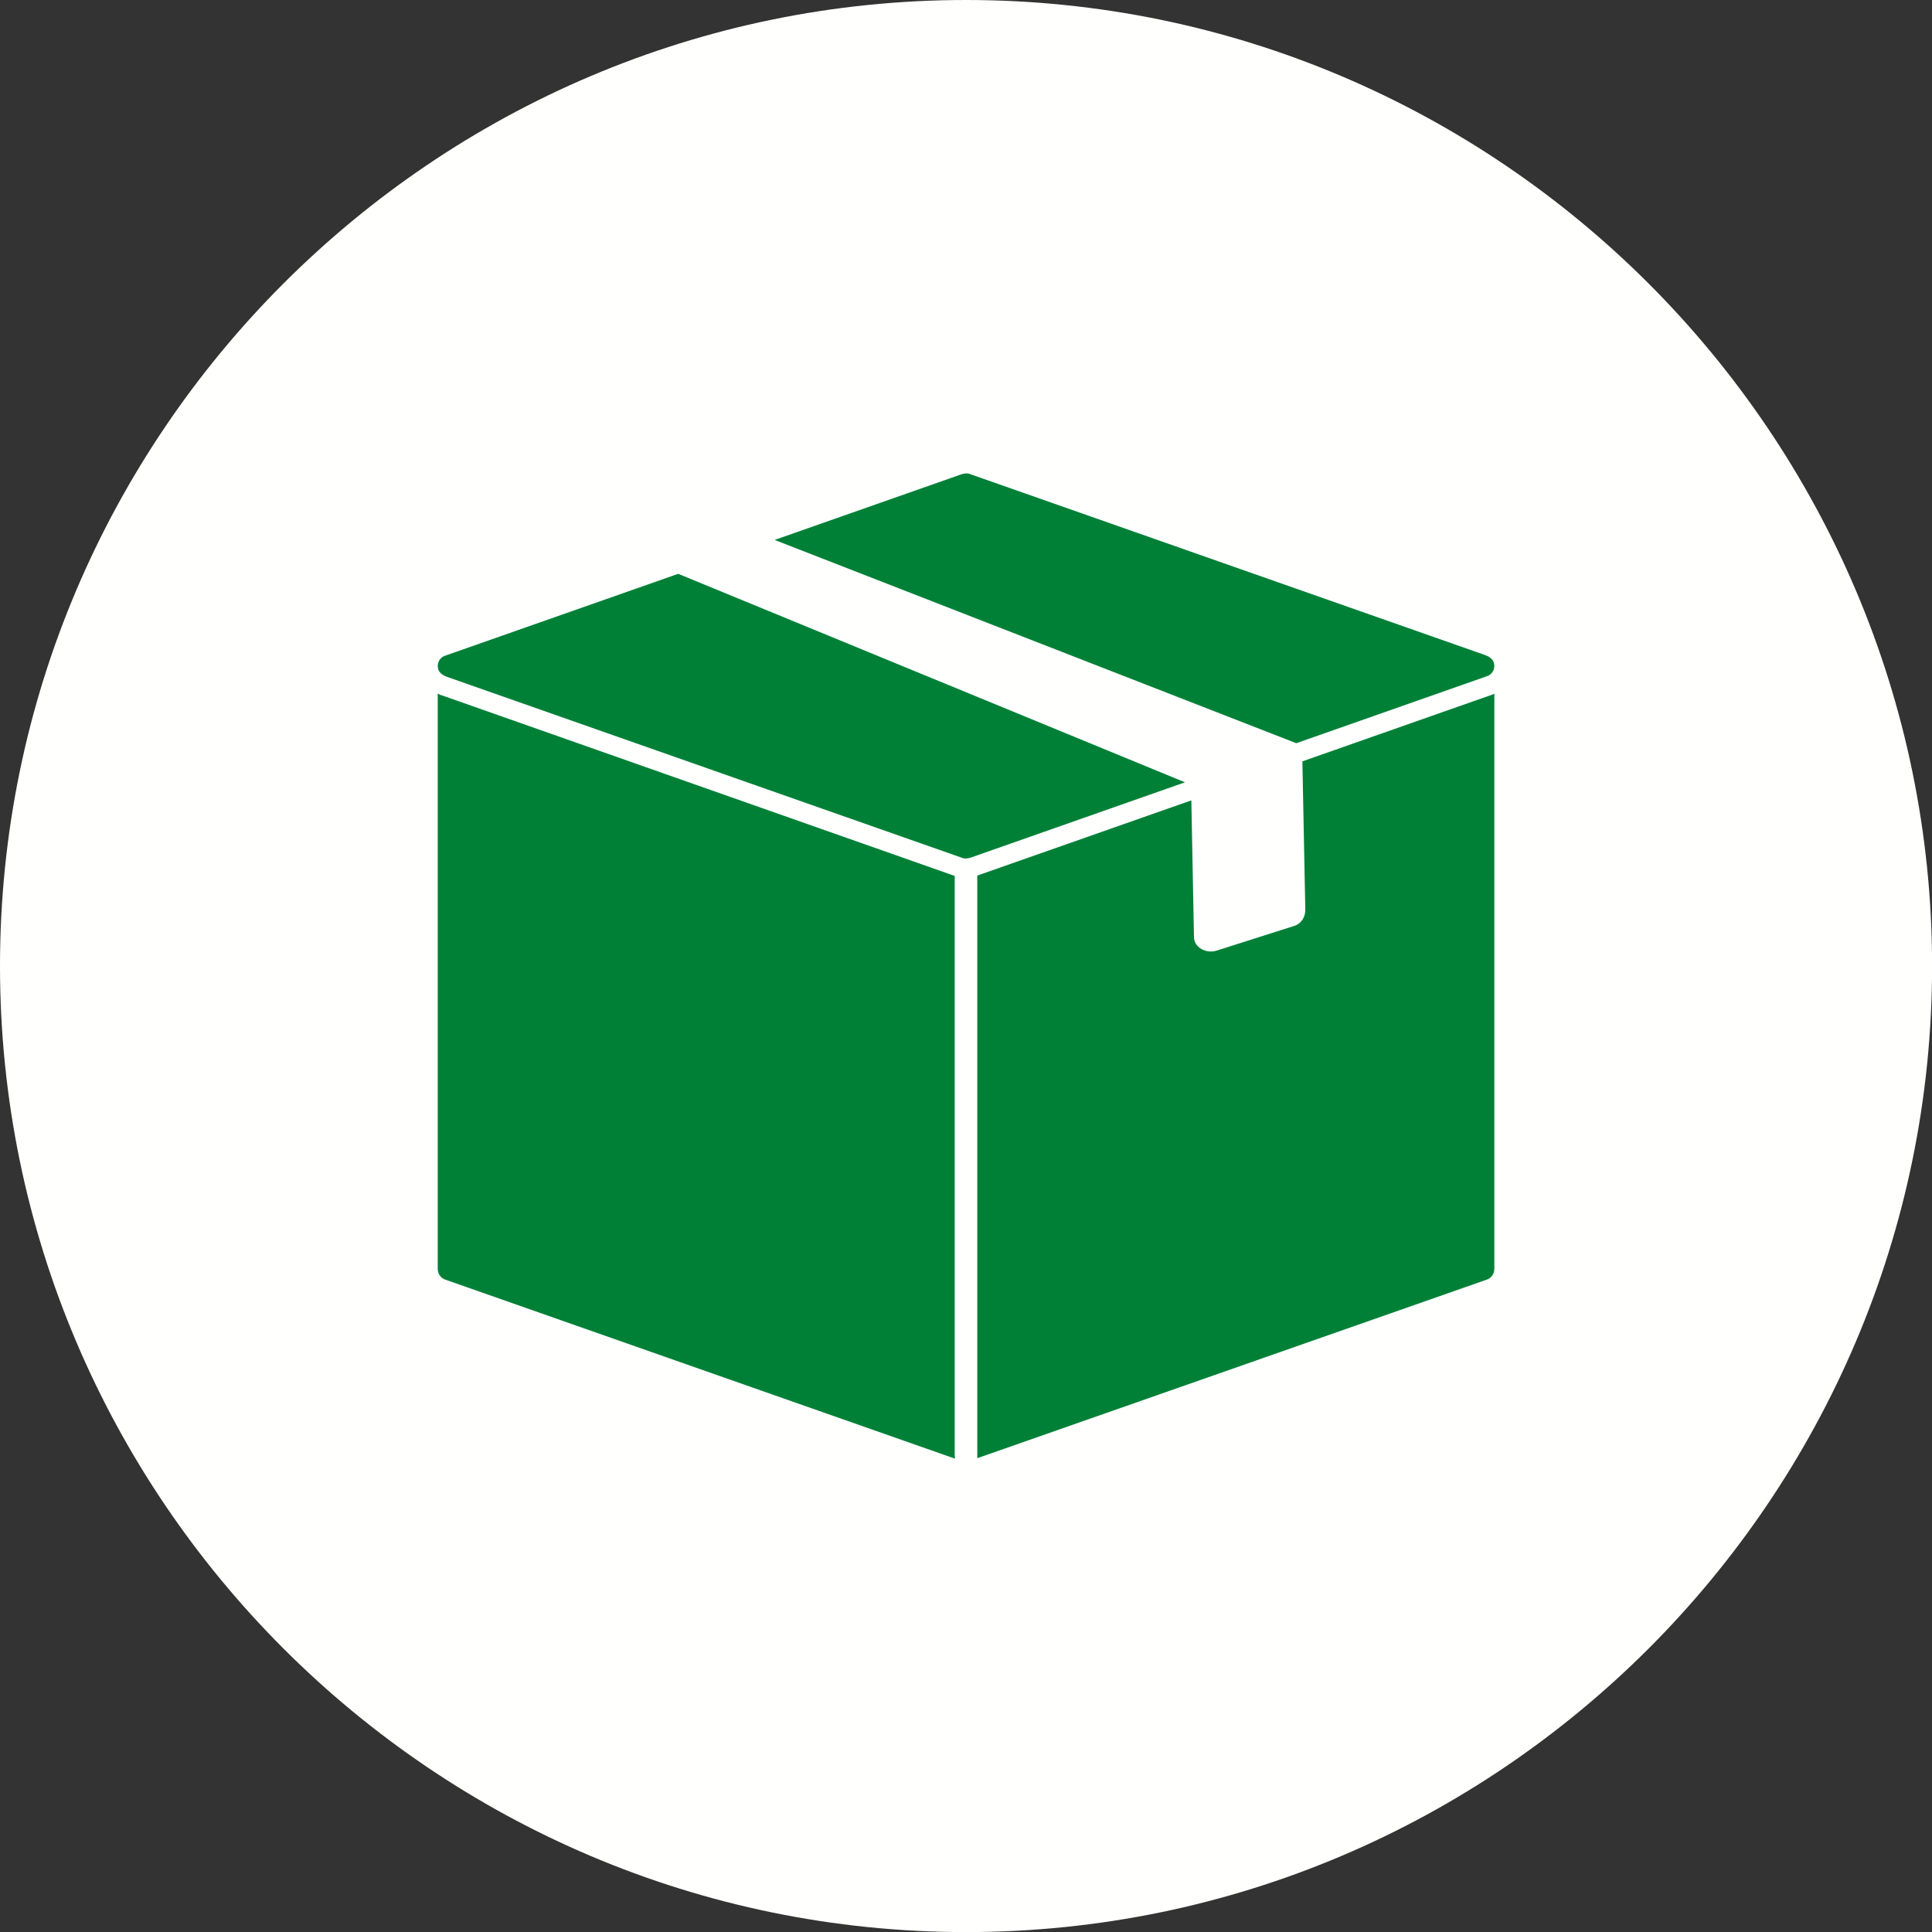
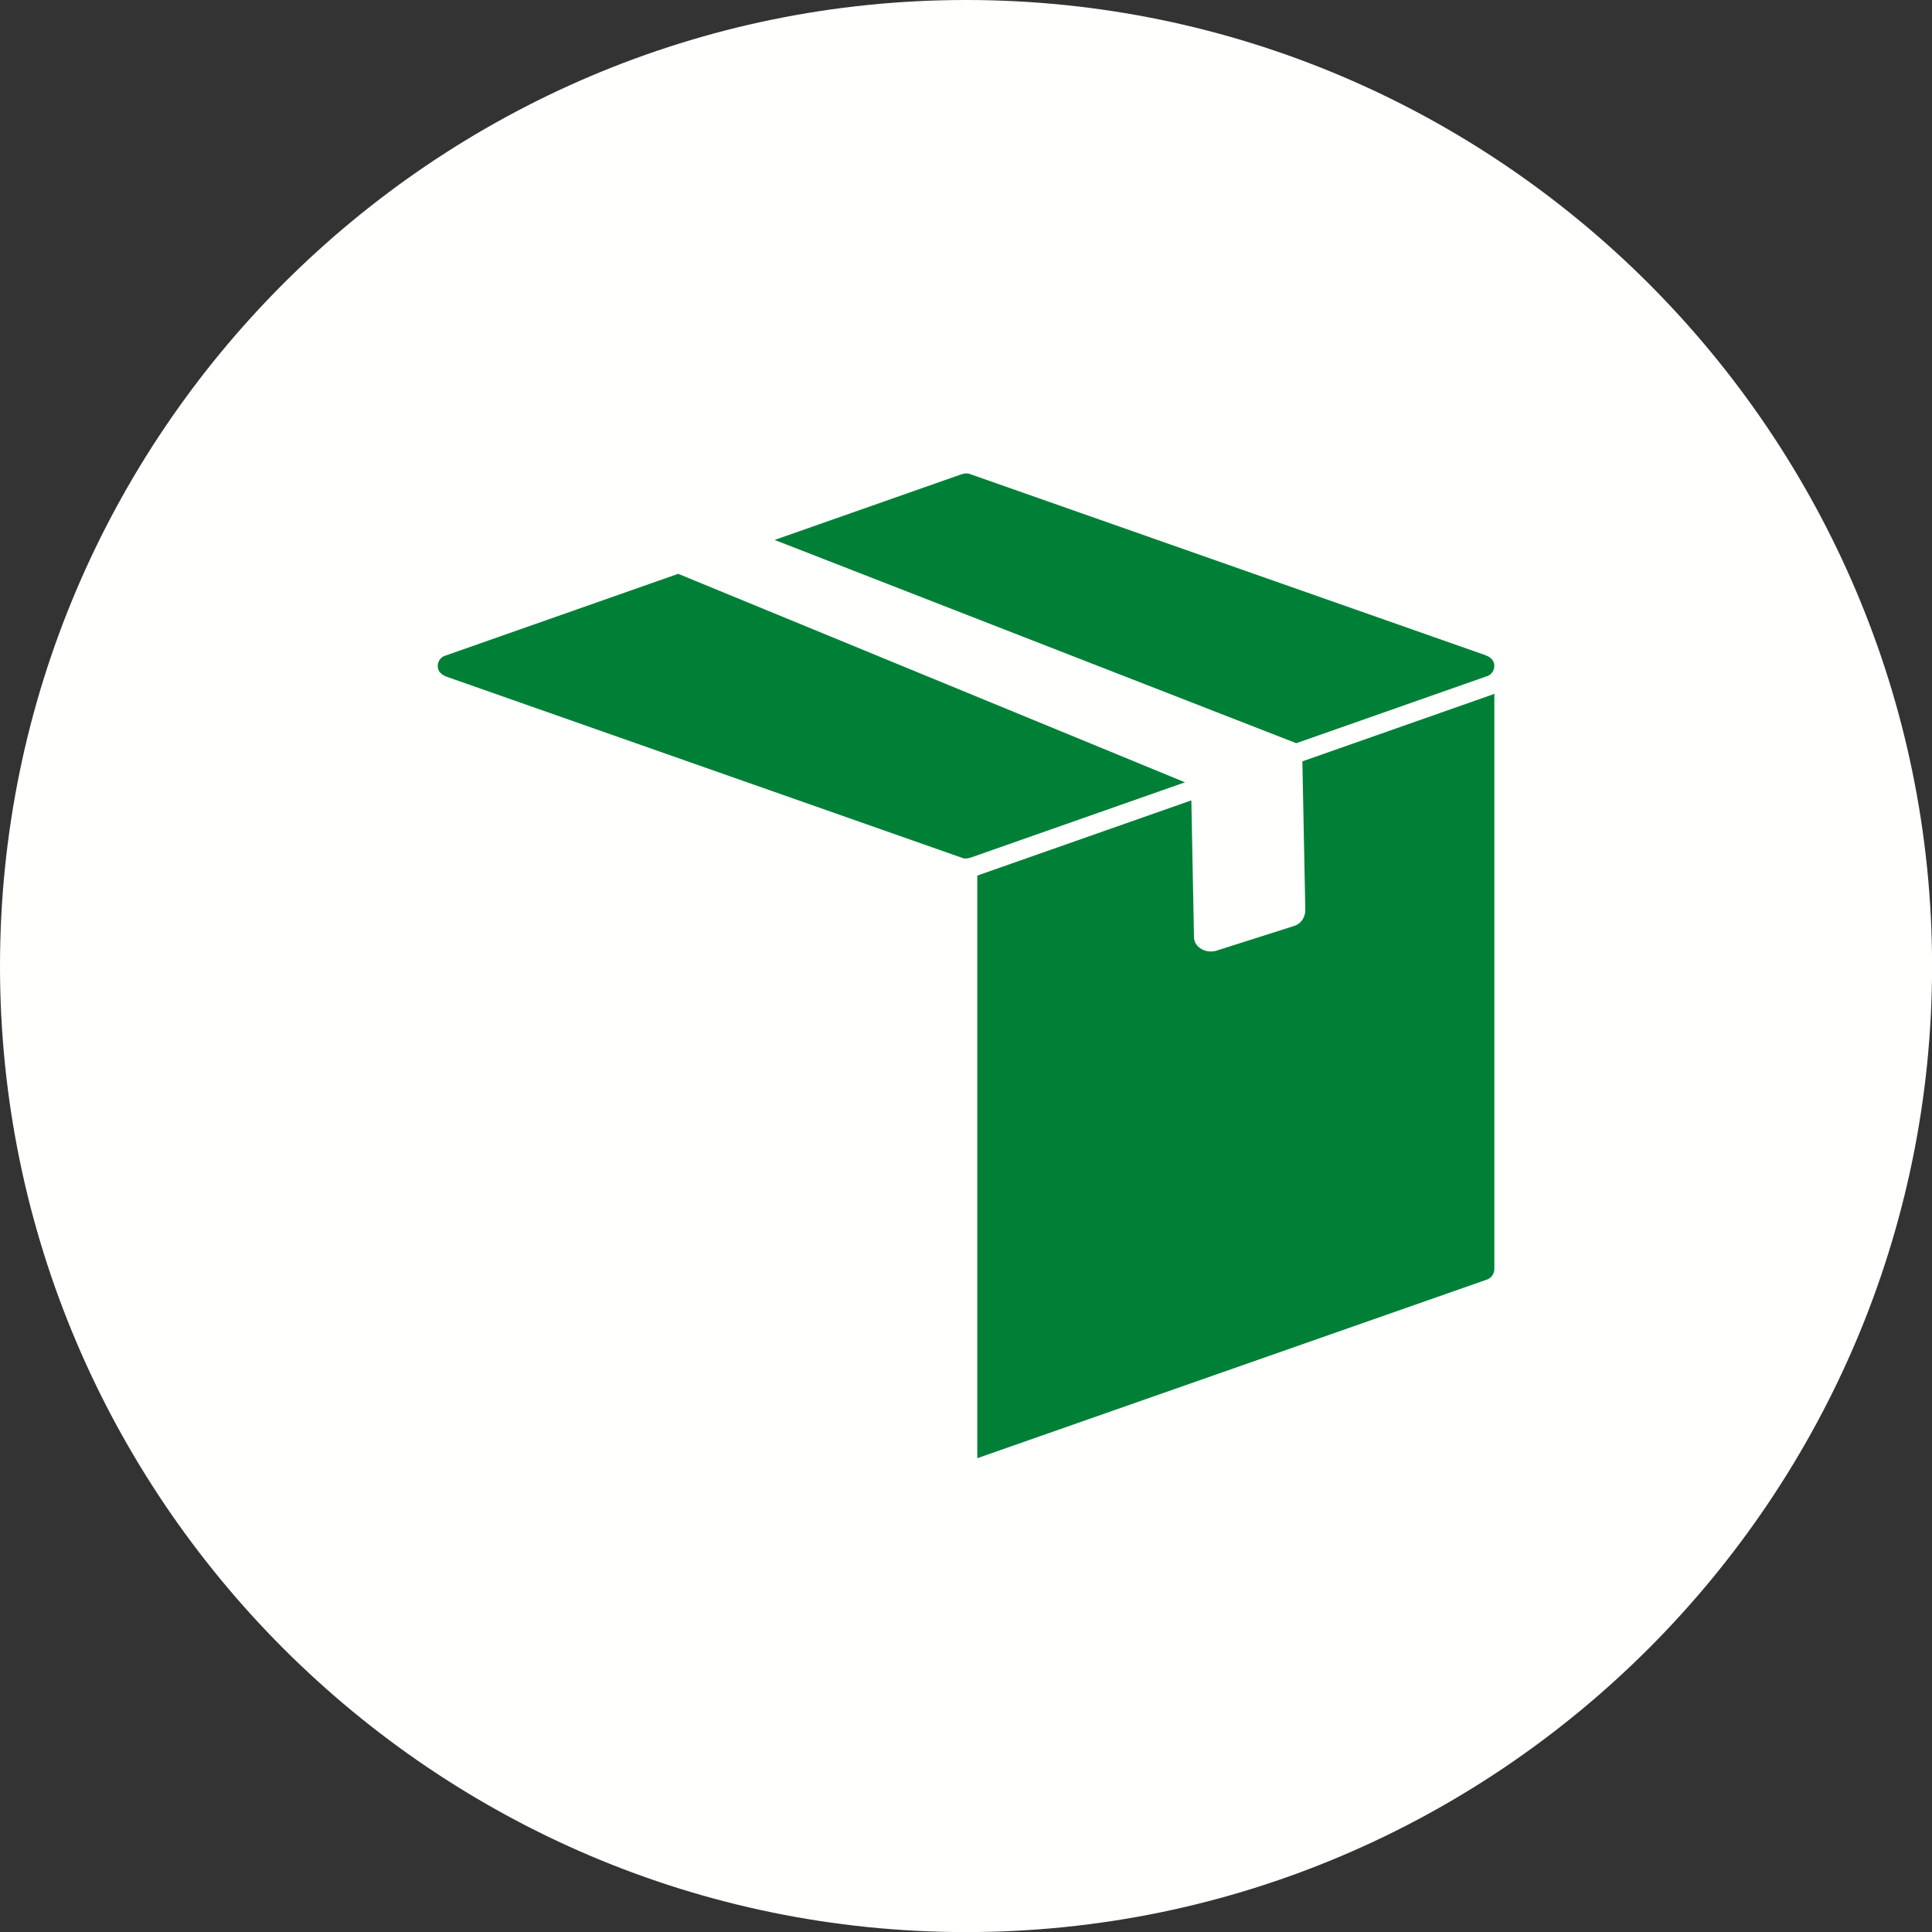
<svg xmlns="http://www.w3.org/2000/svg" fill="#000000" height="491.5" preserveAspectRatio="xMidYMid meet" version="1" viewBox="0.0 0.0 491.5 491.5" width="491.5" zoomAndPan="magnify">
  <rect x="0.0" y="0.0" width="491.5" height="491.5" fill="#333333" stroke="none" />
  <defs>
    <clipPath id="a">
      <path d="M 0 0 L 491.52 0 L 491.52 491.52 L 0 491.52 Z M 0 0" />
    </clipPath>
  </defs>
  <g>
    <g clip-path="url(#a)" id="change1_1">
      <path d="M 245.762 491.52 C 381.121 491.52 491.52 381.121 491.52 245.762 C 491.52 110.398 381.121 0 245.762 0 C 110.398 0 0 110.398 0 245.762 C 0 381.121 110.398 491.52 245.762 491.52" fill="#fffffe" fill-rule="evenodd" />
    </g>
    <g id="change2_1">
      <path d="M 246.422 120.48 C 245.727 120.344 244.969 120.523 244.32 120.754 L 197.062 137.359 L 329.773 189.07 L 378.605 171.91 C 379.867 171.277 380.48 169.812 379.992 168.473 C 379.645 167.523 378.691 166.957 377.766 166.633 Z M 172.531 145.977 L 301.457 199.02 L 247.199 218.086 C 246.555 218.312 245.793 218.492 245.098 218.355 L 113.754 172.203 C 112.828 171.879 111.879 171.316 111.527 170.363 C 111.039 169.023 111.652 167.559 112.914 166.926 L 172.531 145.977" fill="#008037" fill-rule="evenodd" />
    </g>
    <g id="change2_2">
      <path d="M 242.898 222.746 L 242.898 369.012 Z M 248.621 370.965 L 378.375 325.488 C 379.496 325.043 380.16 323.953 380.16 322.777 L 380.16 176.457 C 379.867 176.621 379.559 176.762 379.23 176.879 L 379.223 176.855 L 331.324 193.688 L 332.07 231.453 C 332.07 233.293 331.09 234.965 329.242 235.555 L 309.453 241.852 C 306.961 242.645 303.746 241.129 303.746 238.355 L 303.078 203.613 L 248.621 222.746 L 248.621 370.965" fill="#008037" fill-rule="evenodd" />
    </g>
    <g id="change2_3">
-       <path d="M 113.145 325.488 L 242.973 371.09 C 242.91 370.762 242.879 370.43 242.879 370.09 L 242.879 222.836 L 112.789 177.027 C 112.289 176.898 111.809 176.707 111.359 176.453 L 111.359 322.777 C 111.359 323.953 112.023 325.043 113.145 325.488" fill="#008037" fill-rule="evenodd" />
-     </g>
+       </g>
  </g>
</svg>